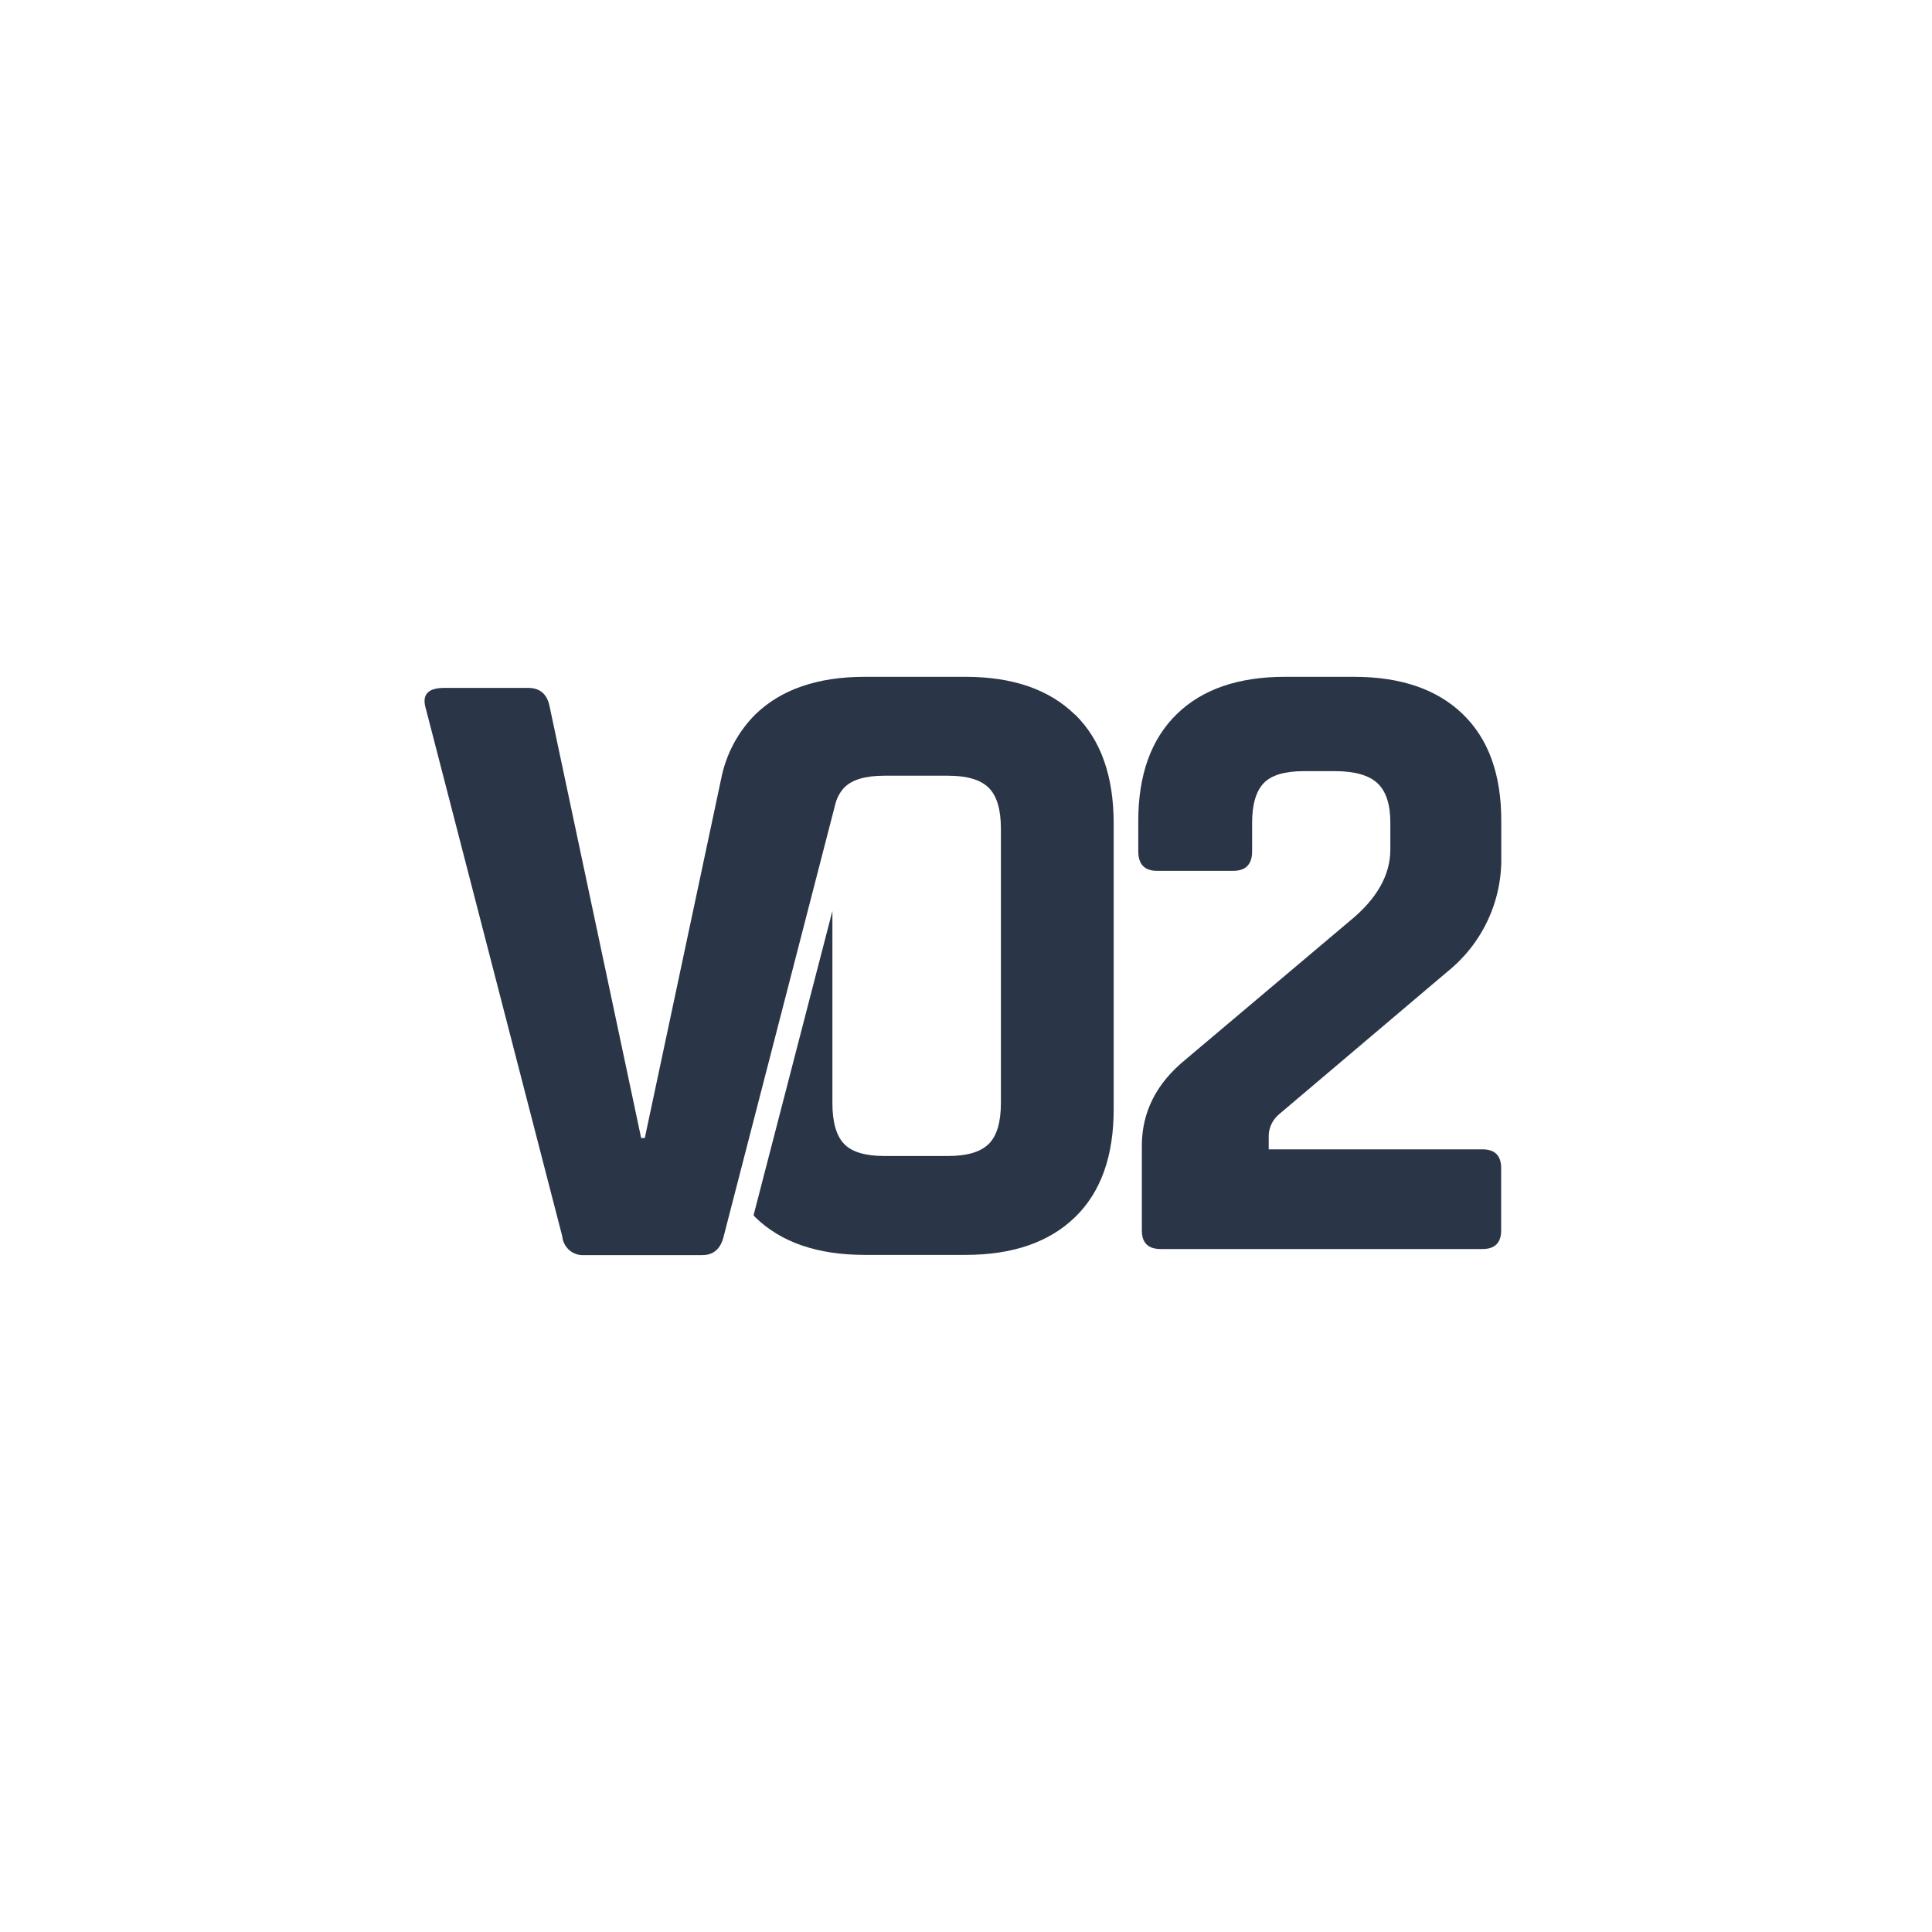
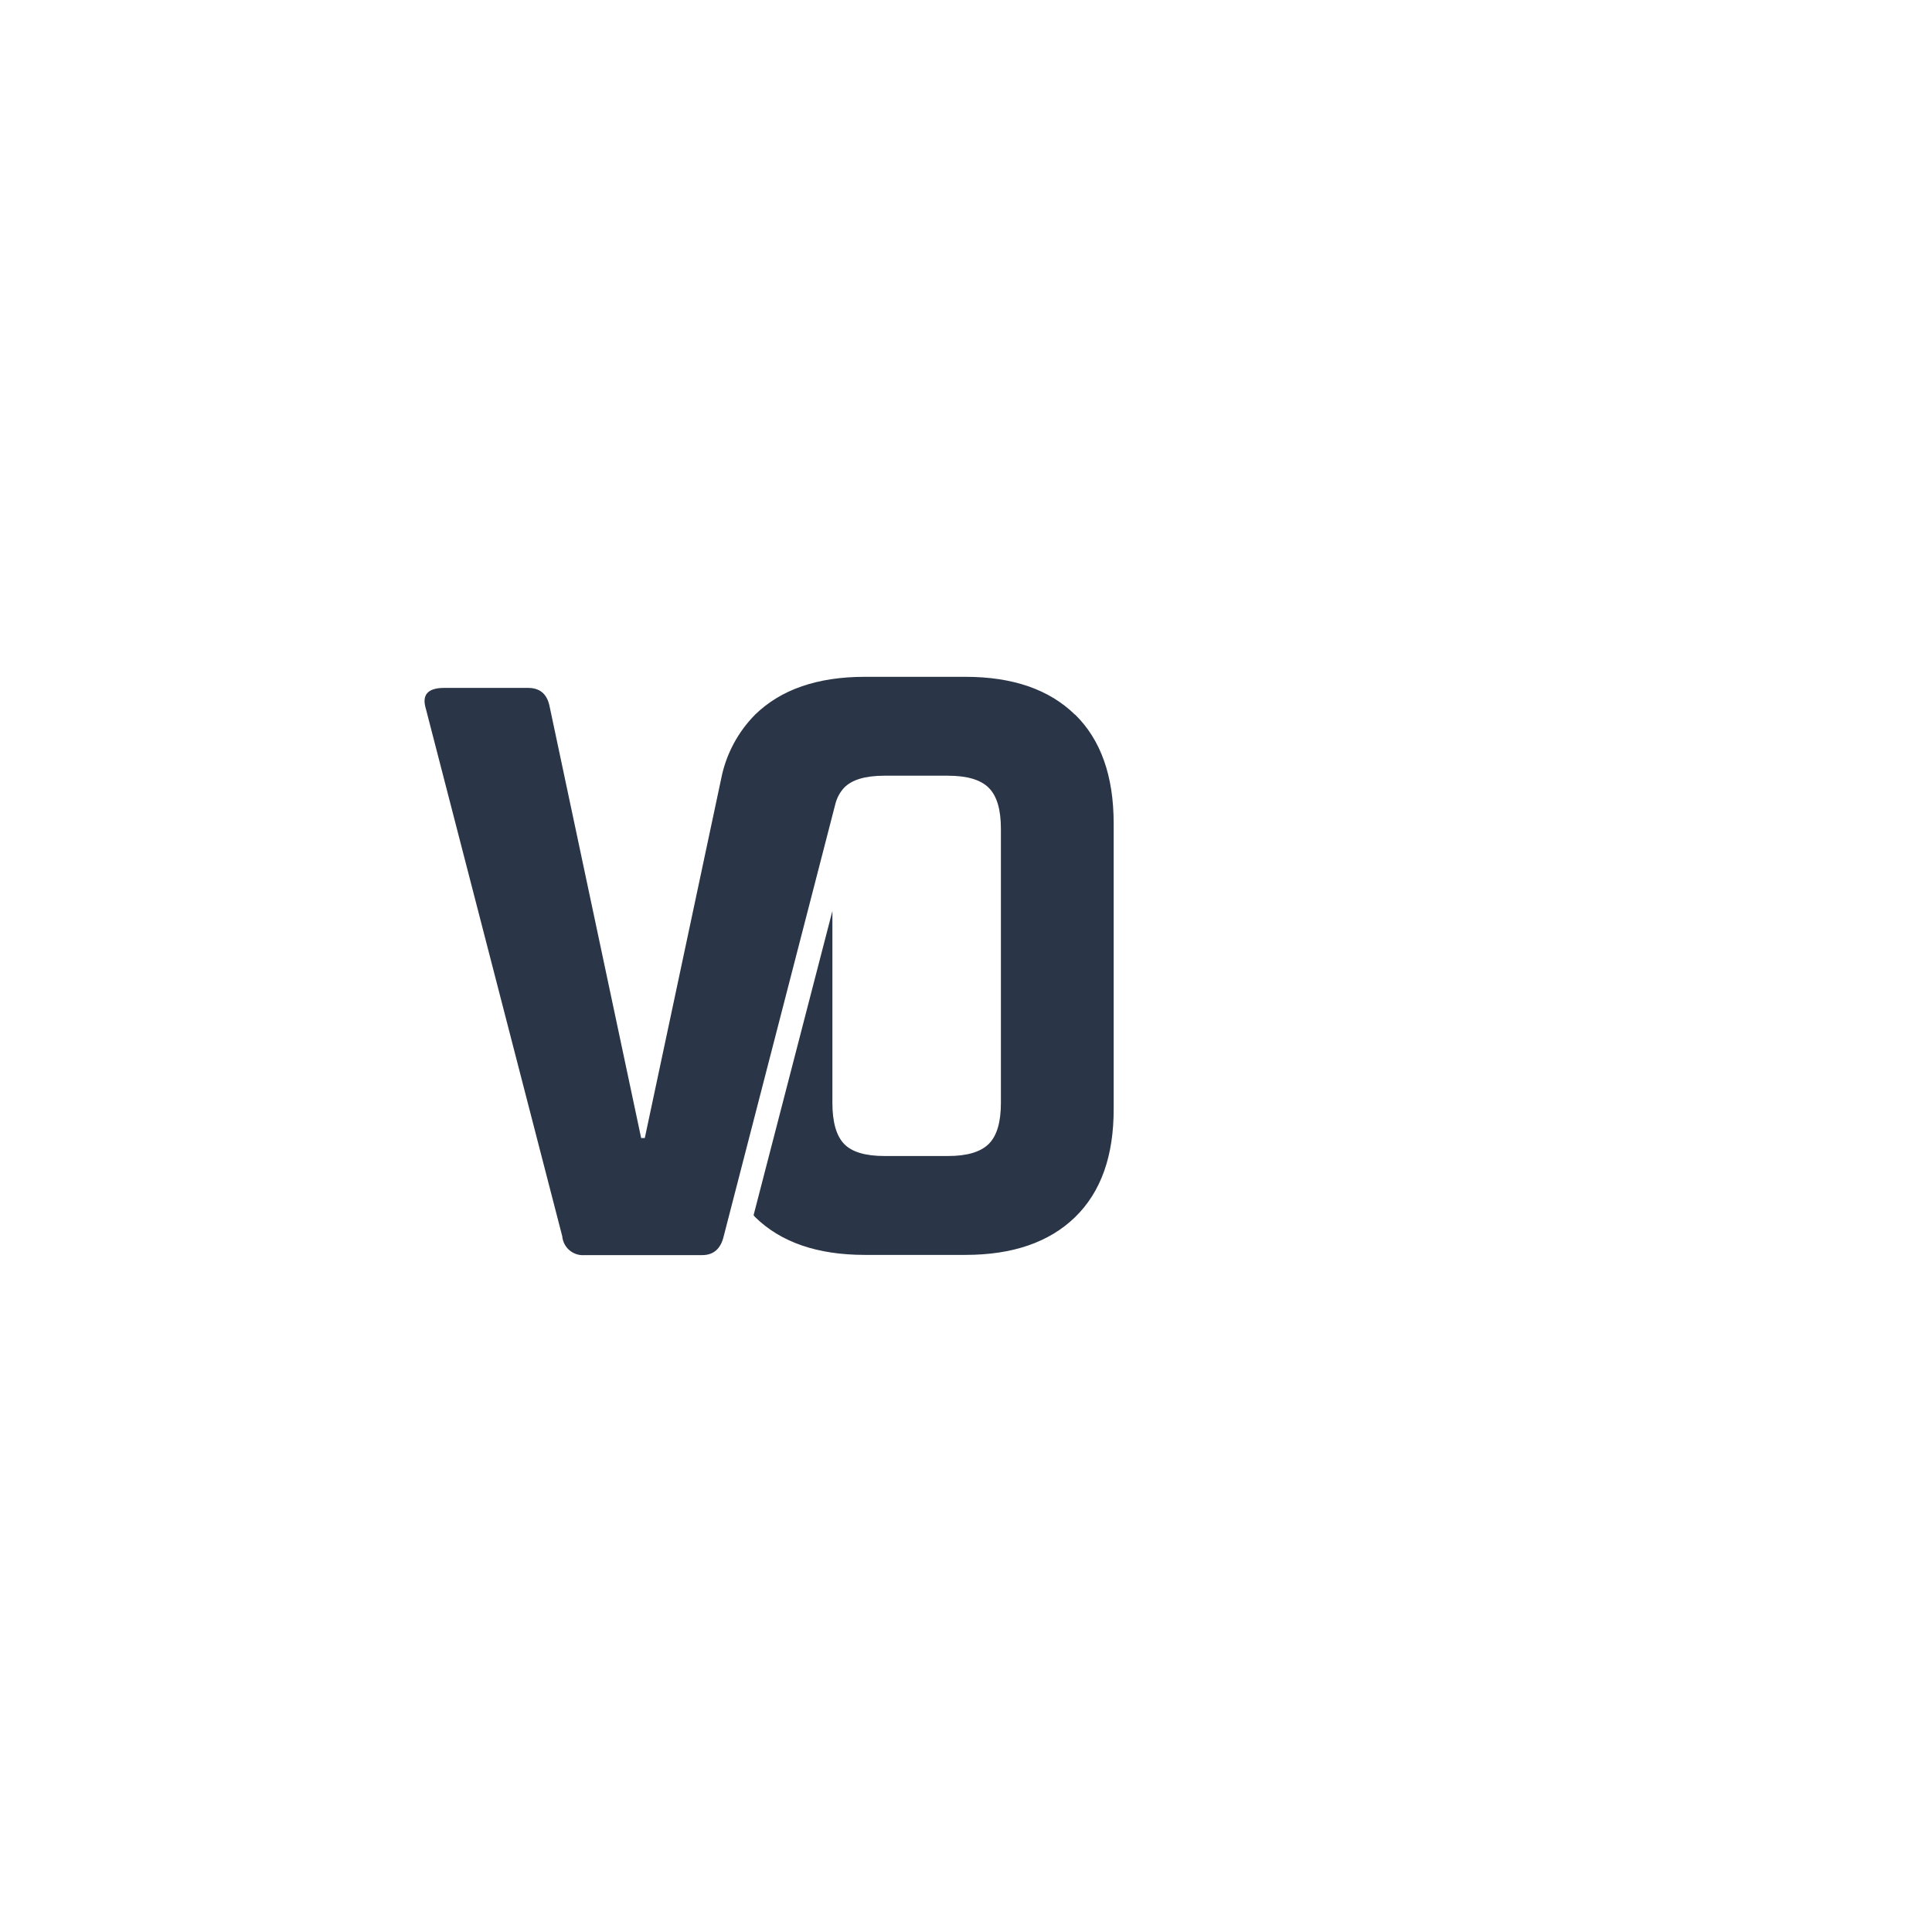
<svg xmlns="http://www.w3.org/2000/svg" width="314px" height="314px" viewBox="0 0 314 314" version="1.1">
  <title>Artboard Copy 26</title>
  <g id="Artboard-Copy-26" stroke="none" stroke-width="1" fill="none" fill-rule="evenodd">
    <g id="Group" transform="translate(69, 110)" fill="#2A3647" fill-rule="nonzero">
-       <path d="M116.579,89.964 L116.579,76.223 C116.579,70.725 118.952,66.047 123.698,62.189 L150.443,39.625 C154.792,36.059 156.967,32.204 156.967,28.059 L156.967,23.717 C156.967,20.73 156.265,18.584 154.863,17.28 C153.46,15.982 151.153,15.332 147.964,15.332 L142.909,15.332 C139.81,15.332 137.625,15.982 136.385,17.28 C135.146,18.579 134.502,20.73 134.502,23.717 L134.502,28.351 C134.502,30.467 133.483,31.528 131.444,31.533 L119.05,31.533 C117.017,31.533 116,30.473 116,28.351 L116,23.425 C116,15.925 118.082,10.14 122.246,6.071 C126.41,2.002 132.319,-0.021 139.973,0 L151.063,0 C158.673,0 164.569,2.024 168.749,6.071 C172.93,10.119 175.012,15.903 174.995,23.425 L174.995,29.22 C175.067,32.787 174.318,36.323 172.808,39.558 C171.297,42.794 169.064,45.642 166.279,47.888 L138.962,71.028 C138.437,71.446 138.008,71.97 137.704,72.567 C137.401,73.163 137.229,73.818 137.201,74.486 L137.201,76.799 L171.929,76.799 C173.957,76.799 174.974,77.811 174.979,79.835 L174.979,89.964 C174.979,91.994 173.96,93 171.929,93 L119.637,93 C117.598,93 116.579,91.994 116.579,89.964 Z" id="Path" />
      <path d="M105.696,6.137 C101.51,2.046 95.579,0 87.903,0 L71.56,0 C63.879,0 57.938,2.046 53.735,6.137 C50.905,8.991 48.982,12.621 48.209,16.568 L35.796,74.959 L35.205,74.959 L20.337,4.871 C19.948,2.825 18.781,1.802 16.836,1.802 L3.127,1.802 C0.502,1.826 -0.47,2.939 0.21,5.179 L22.378,90.918 C22.416,91.36 22.54,91.79 22.744,92.183 C22.948,92.576 23.227,92.926 23.566,93.211 C23.905,93.496 24.296,93.711 24.718,93.844 C25.14,93.977 25.584,94.026 26.024,93.987 L45.13,93.987 C46.969,93.987 48.144,92.964 48.622,90.918 L66.78,20.619 C67.028,19.66 67.506,18.777 68.173,18.046 C69.427,16.731 71.614,16.073 74.736,16.073 L85.075,16.073 C88.186,16.073 90.396,16.731 91.703,18.046 C93.024,19.361 93.672,21.577 93.672,24.694 L93.672,69.26 C93.672,72.377 93.024,74.594 91.703,75.909 C90.382,77.224 88.186,77.881 85.075,77.881 L74.745,77.881 C71.628,77.881 69.44,77.224 68.182,75.909 C66.923,74.594 66.291,72.377 66.286,69.26 L66.286,38.056 L53.476,87.501 C53.573,87.598 53.638,87.72 53.735,87.817 C57.916,91.909 63.858,93.954 71.56,93.954 L87.903,93.954 C95.573,93.954 101.515,91.909 105.728,87.817 C109.942,83.726 112.032,77.833 112,70.137 L112,23.817 C112,16.122 109.909,10.228 105.728,6.137" id="Path" />
    </g>
  </g>
</svg>